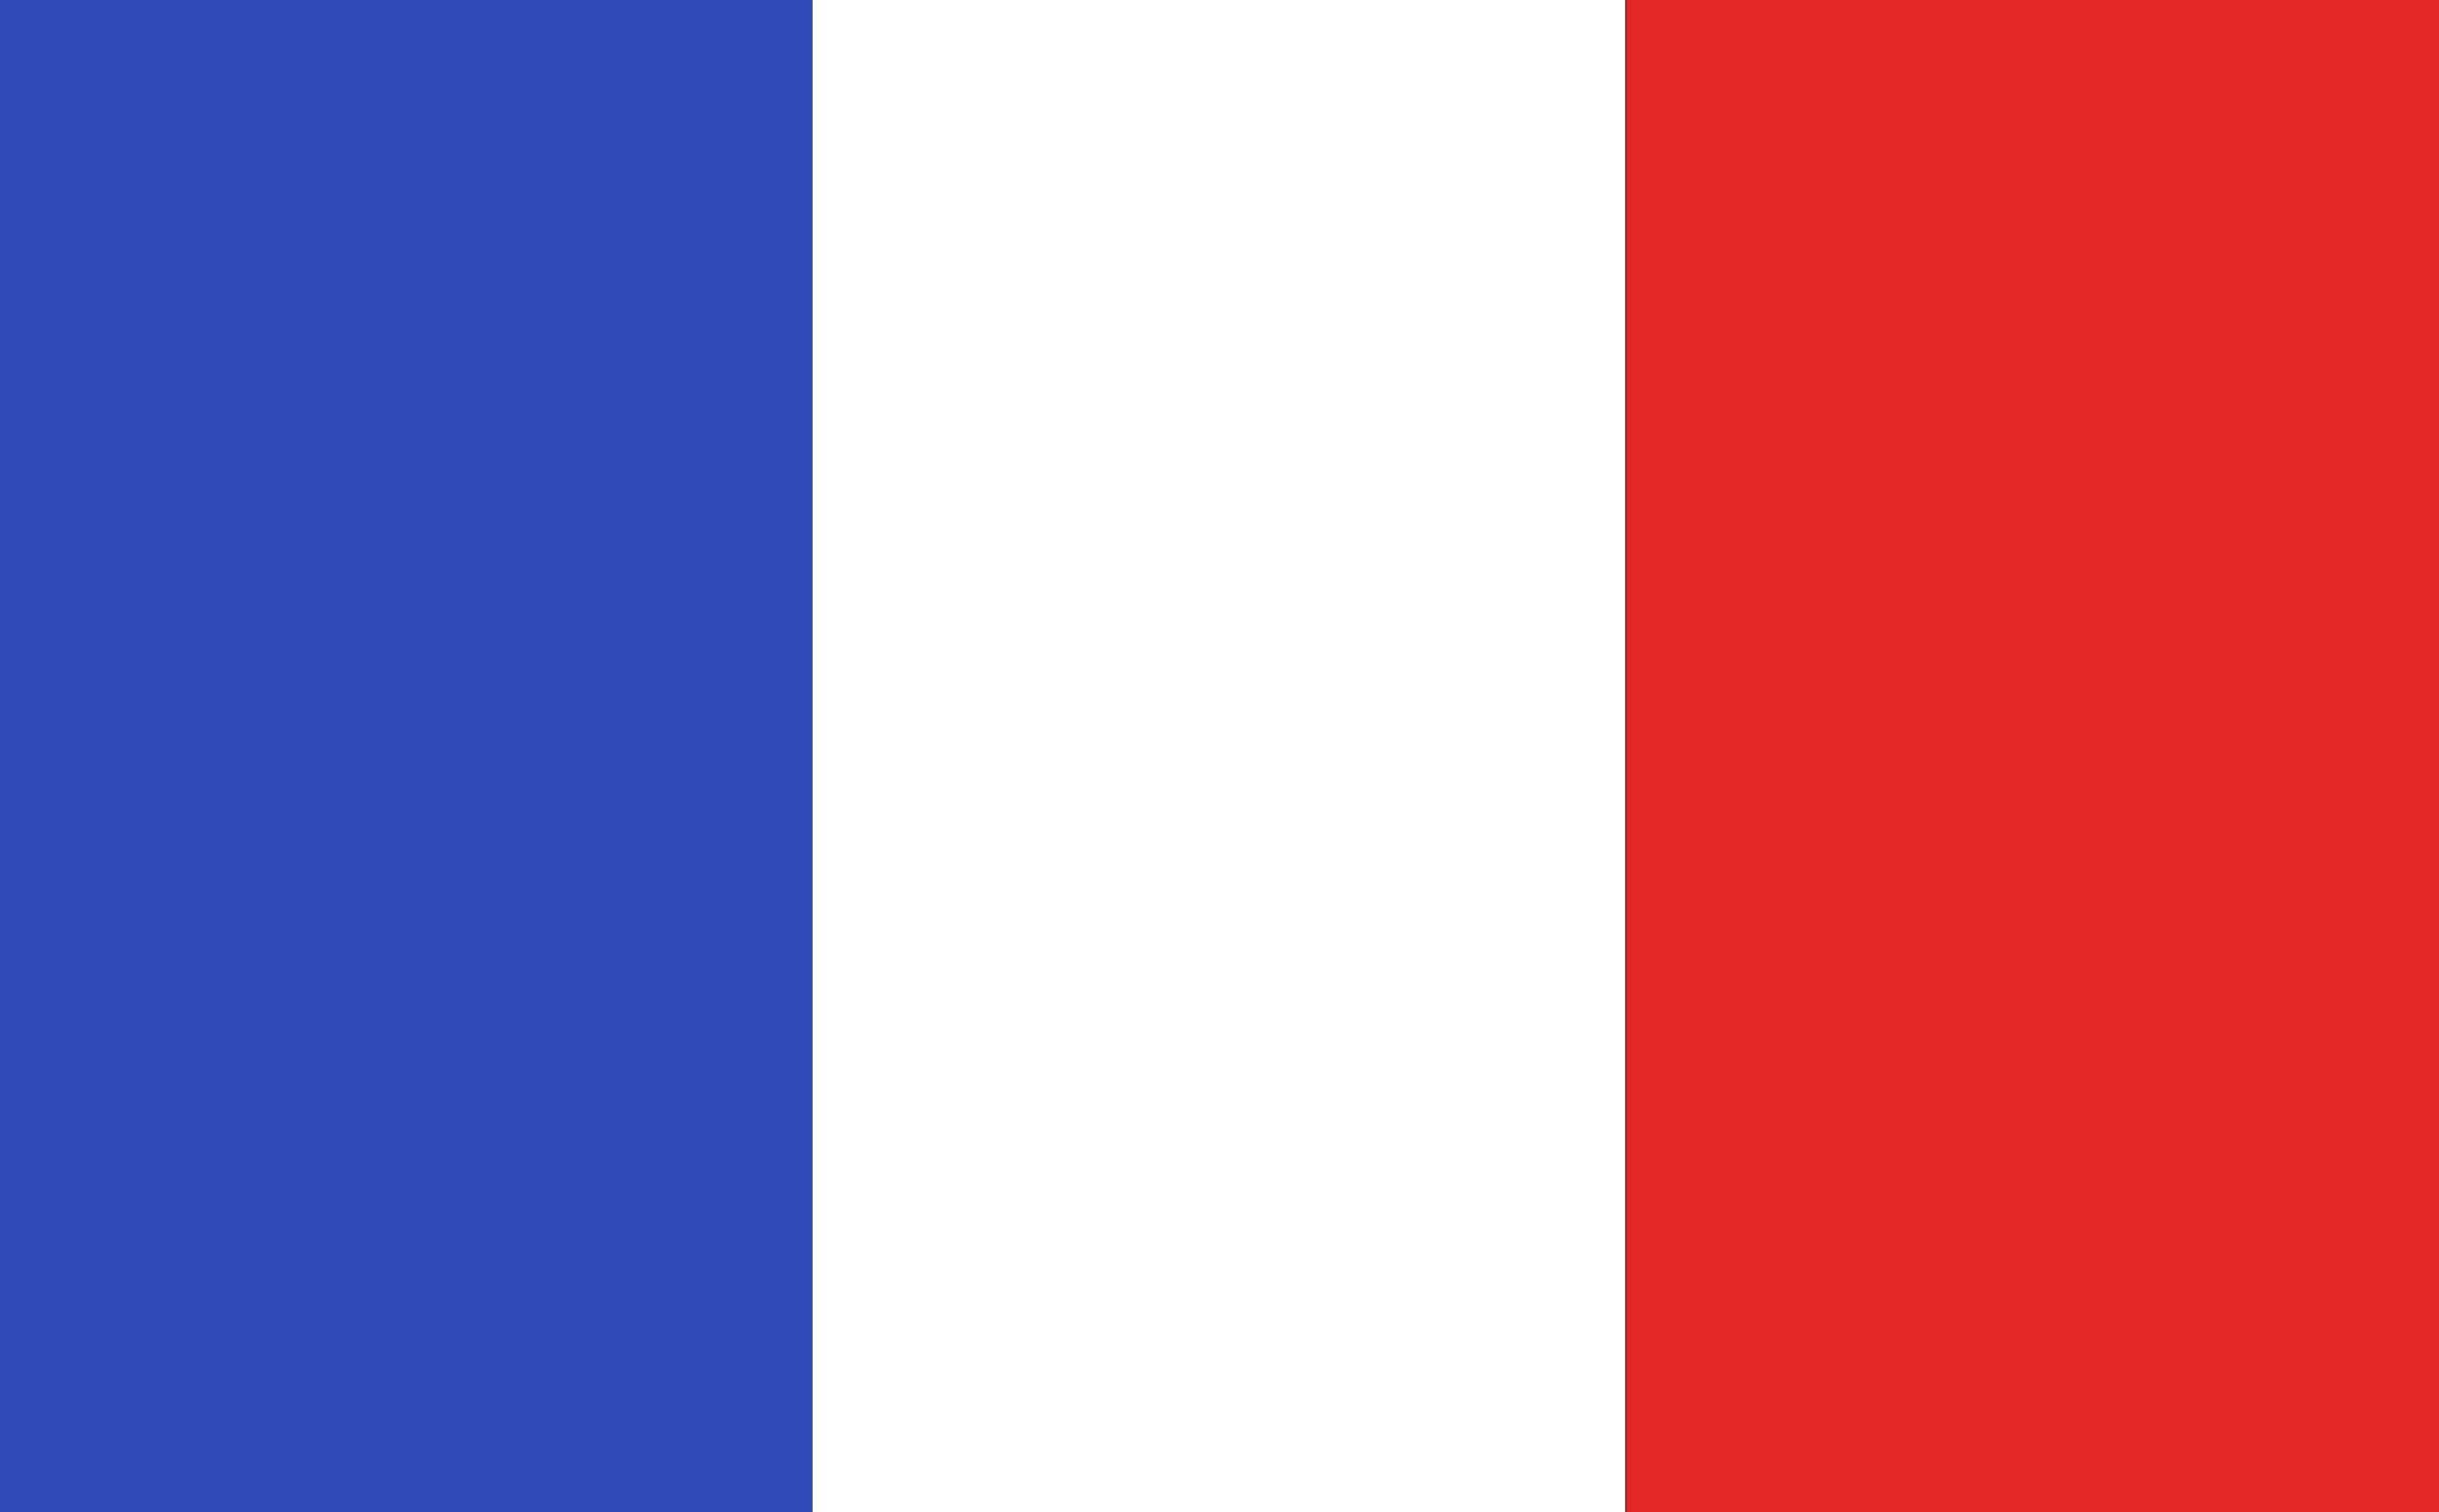
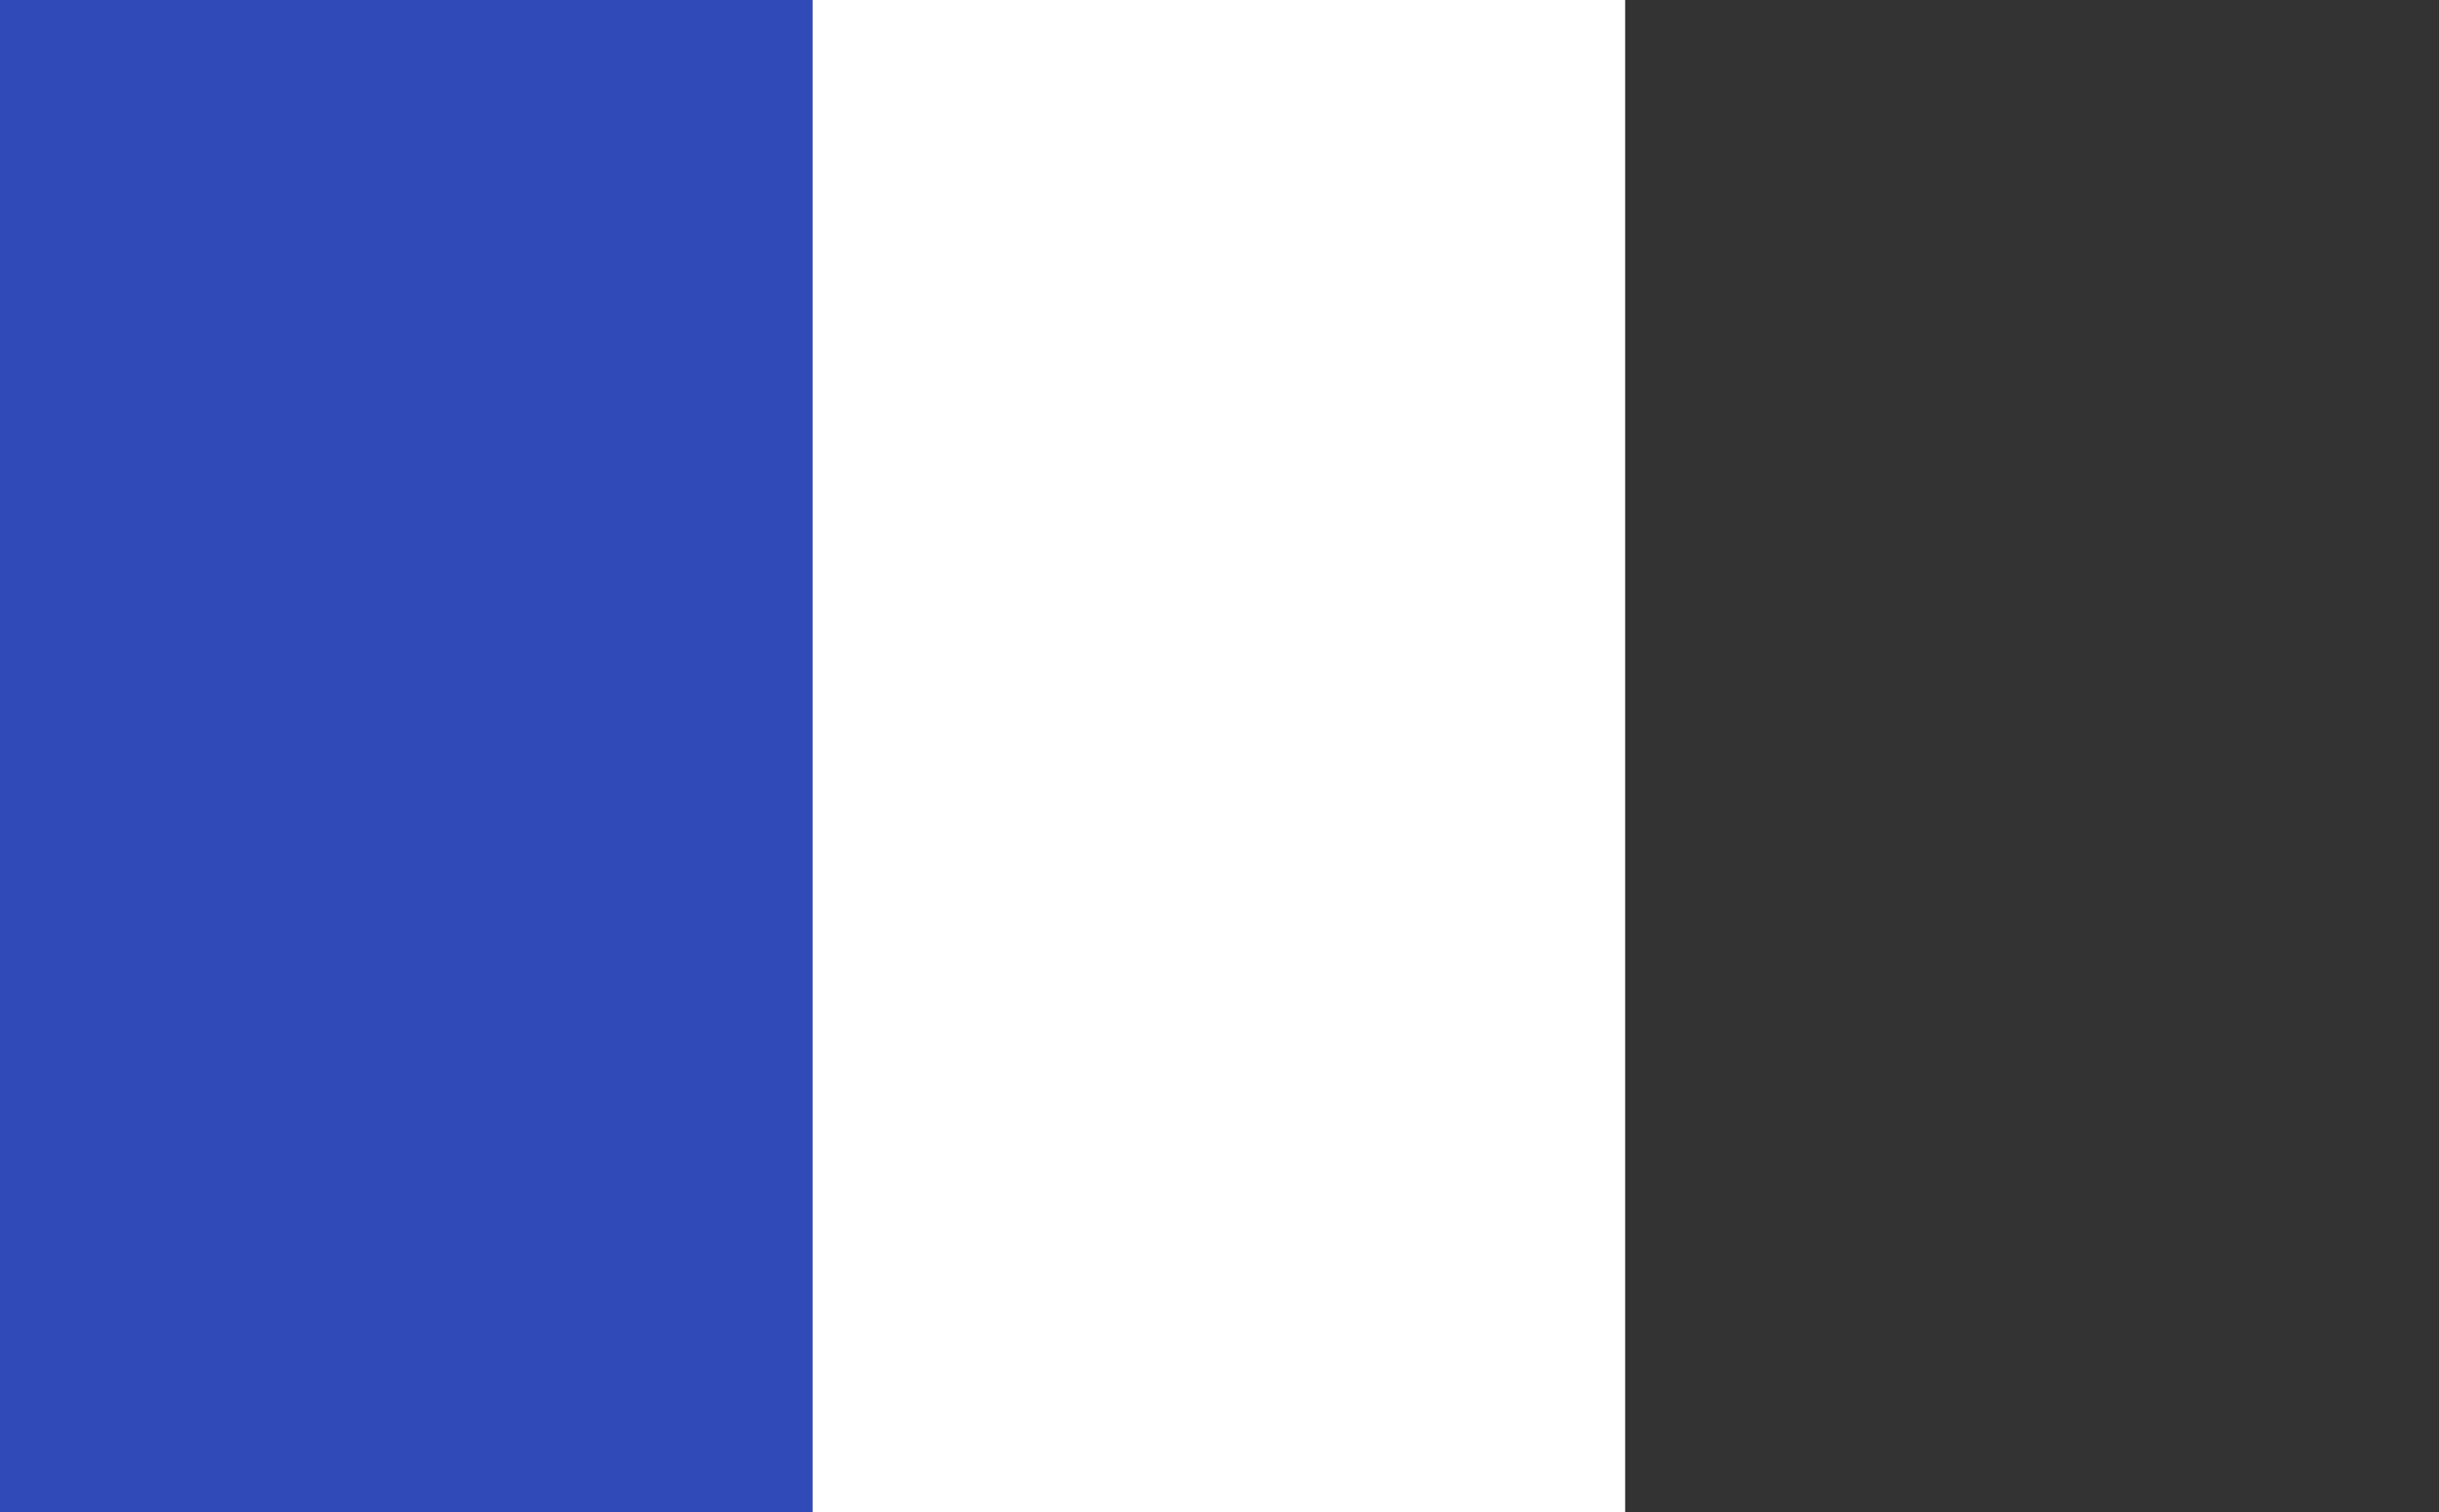
<svg xmlns="http://www.w3.org/2000/svg" id="a" viewBox="0 0 250 155">
  <rect x="0" y="0" width="250" height="155" fill="#333333" stroke="none" />
  <rect width="83.29" height="155" style="fill:#304ab7;" />
  <rect x="83.29" width="83.29" height="155" style="fill:#fff;" />
-   <rect x="166.71" width="83.29" height="155" style="fill:#e22727;" />
</svg>